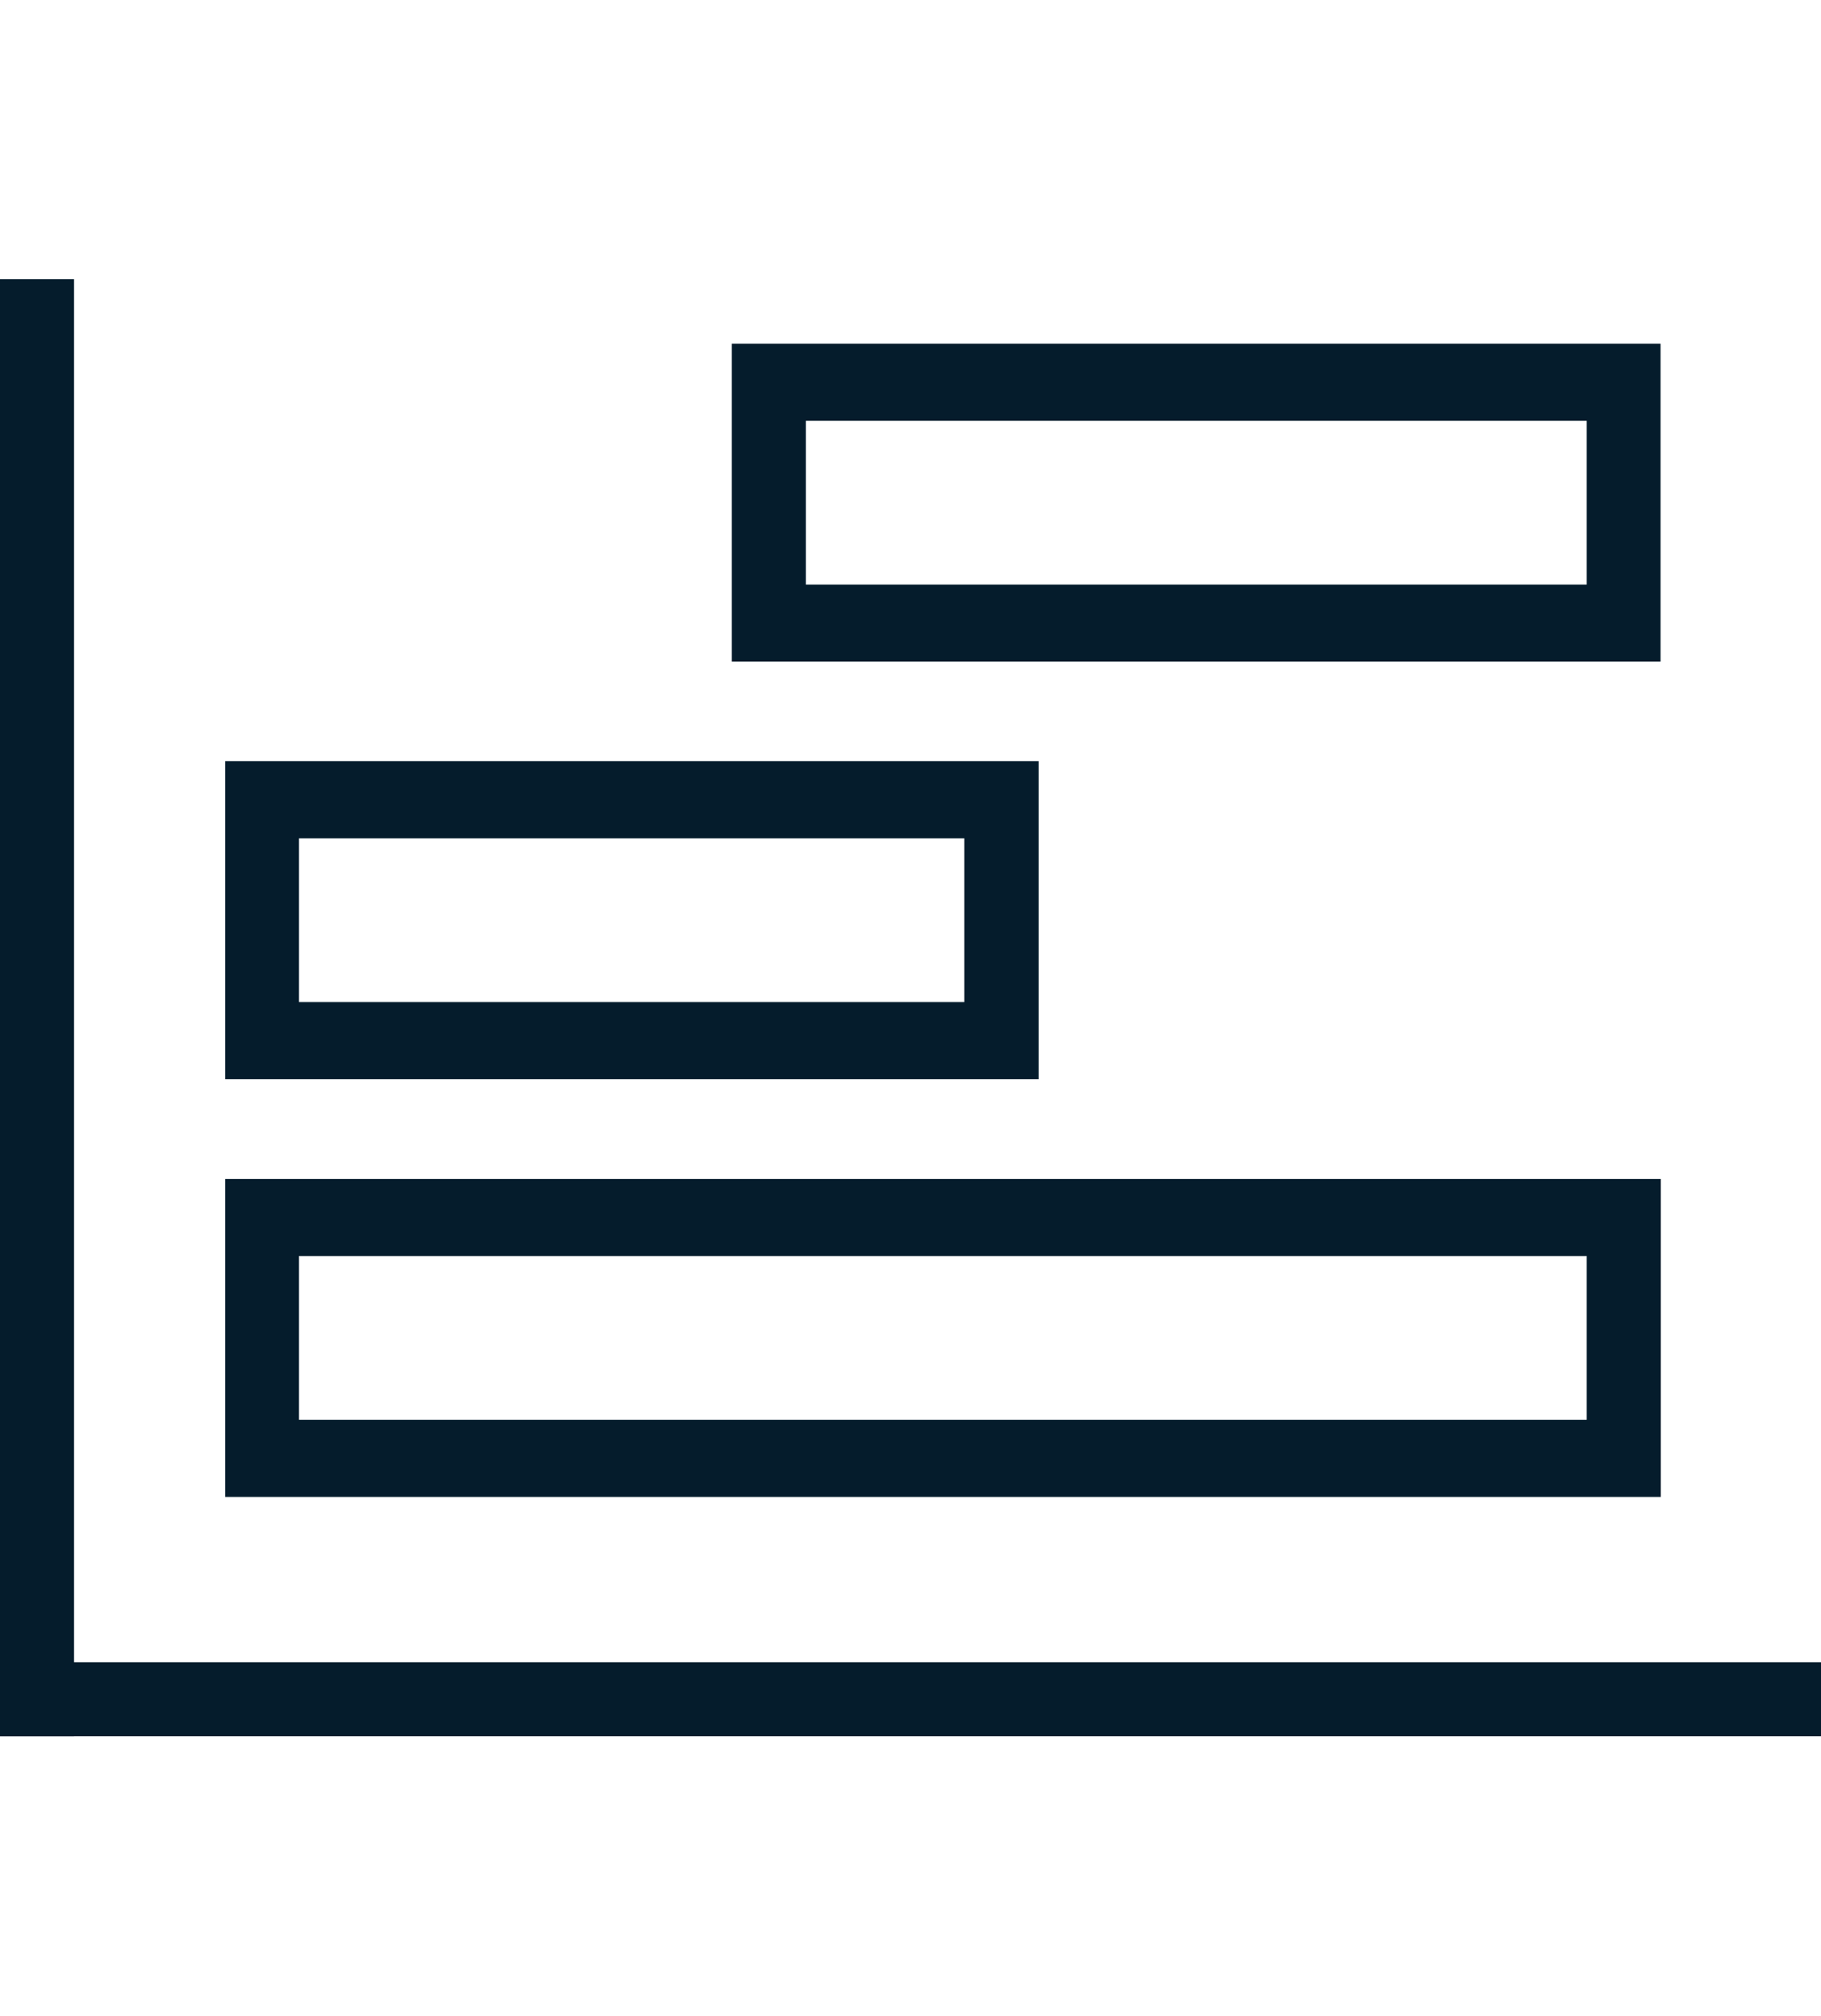
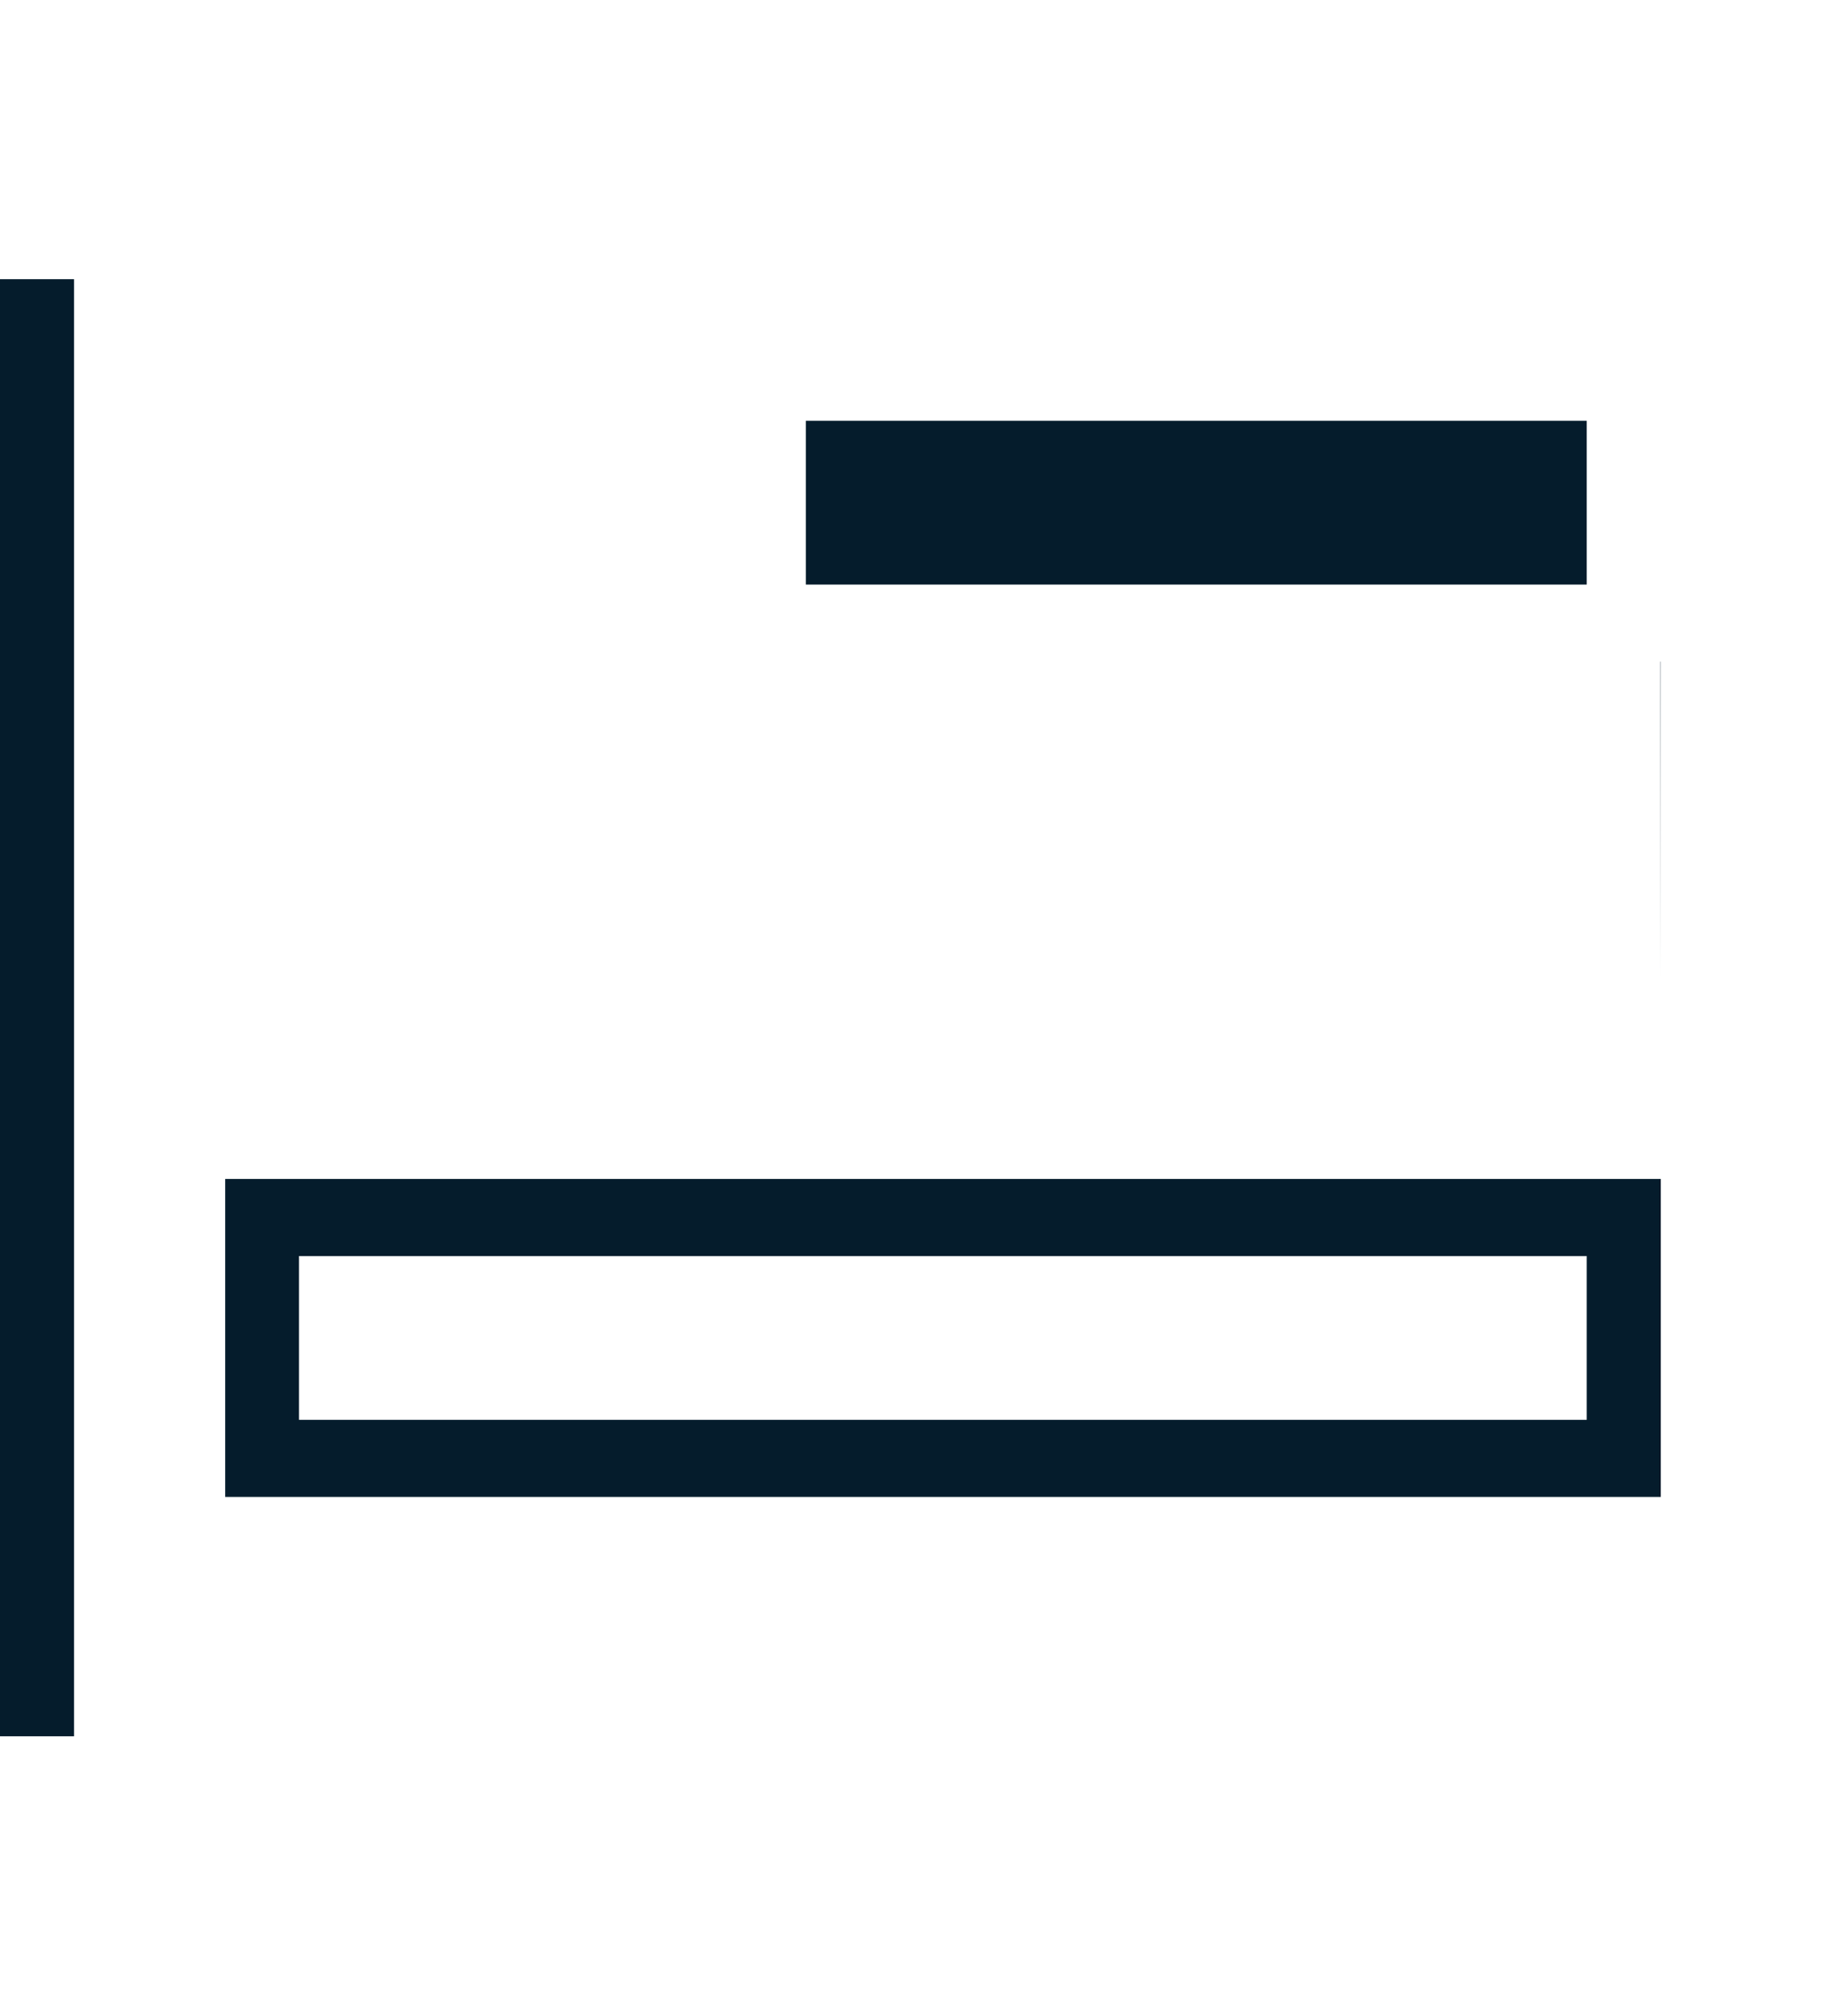
<svg xmlns="http://www.w3.org/2000/svg" id="cirle" viewBox="0 0 72.29 80">
  <defs>
    <style>.cls-1{fill:#051c2c;stroke-width:0px;}</style>
  </defs>
-   <path class="cls-1" d="M41.22,42.83H8.94v-12.62h32.29v12.62ZM11.87,39.77h26.41v-6.5H11.87v6.5Z" />
  <path class="cls-1" d="M65.93,59.41H8.94v-12.62h56.99v12.62ZM11.87,56.35h51.12v-6.5H11.87v6.5Z" />
-   <path class="cls-1" d="M65.93,26.26H29.05v-12.62h36.87v12.62ZM31.99,23.2h31v-6.5h-31v6.5Z" />
+   <path class="cls-1" d="M65.93,26.26H29.05h36.87v12.62ZM31.99,23.2h31v-6.5h-31v6.5Z" />
  <rect class="cls-1" y="11.08" width="2.94" height="57.83" />
-   <rect class="cls-1" x="34.68" y="31.3" width="2.94" height="72.29" transform="translate(-31.3 103.59) rotate(-90)" />
</svg>